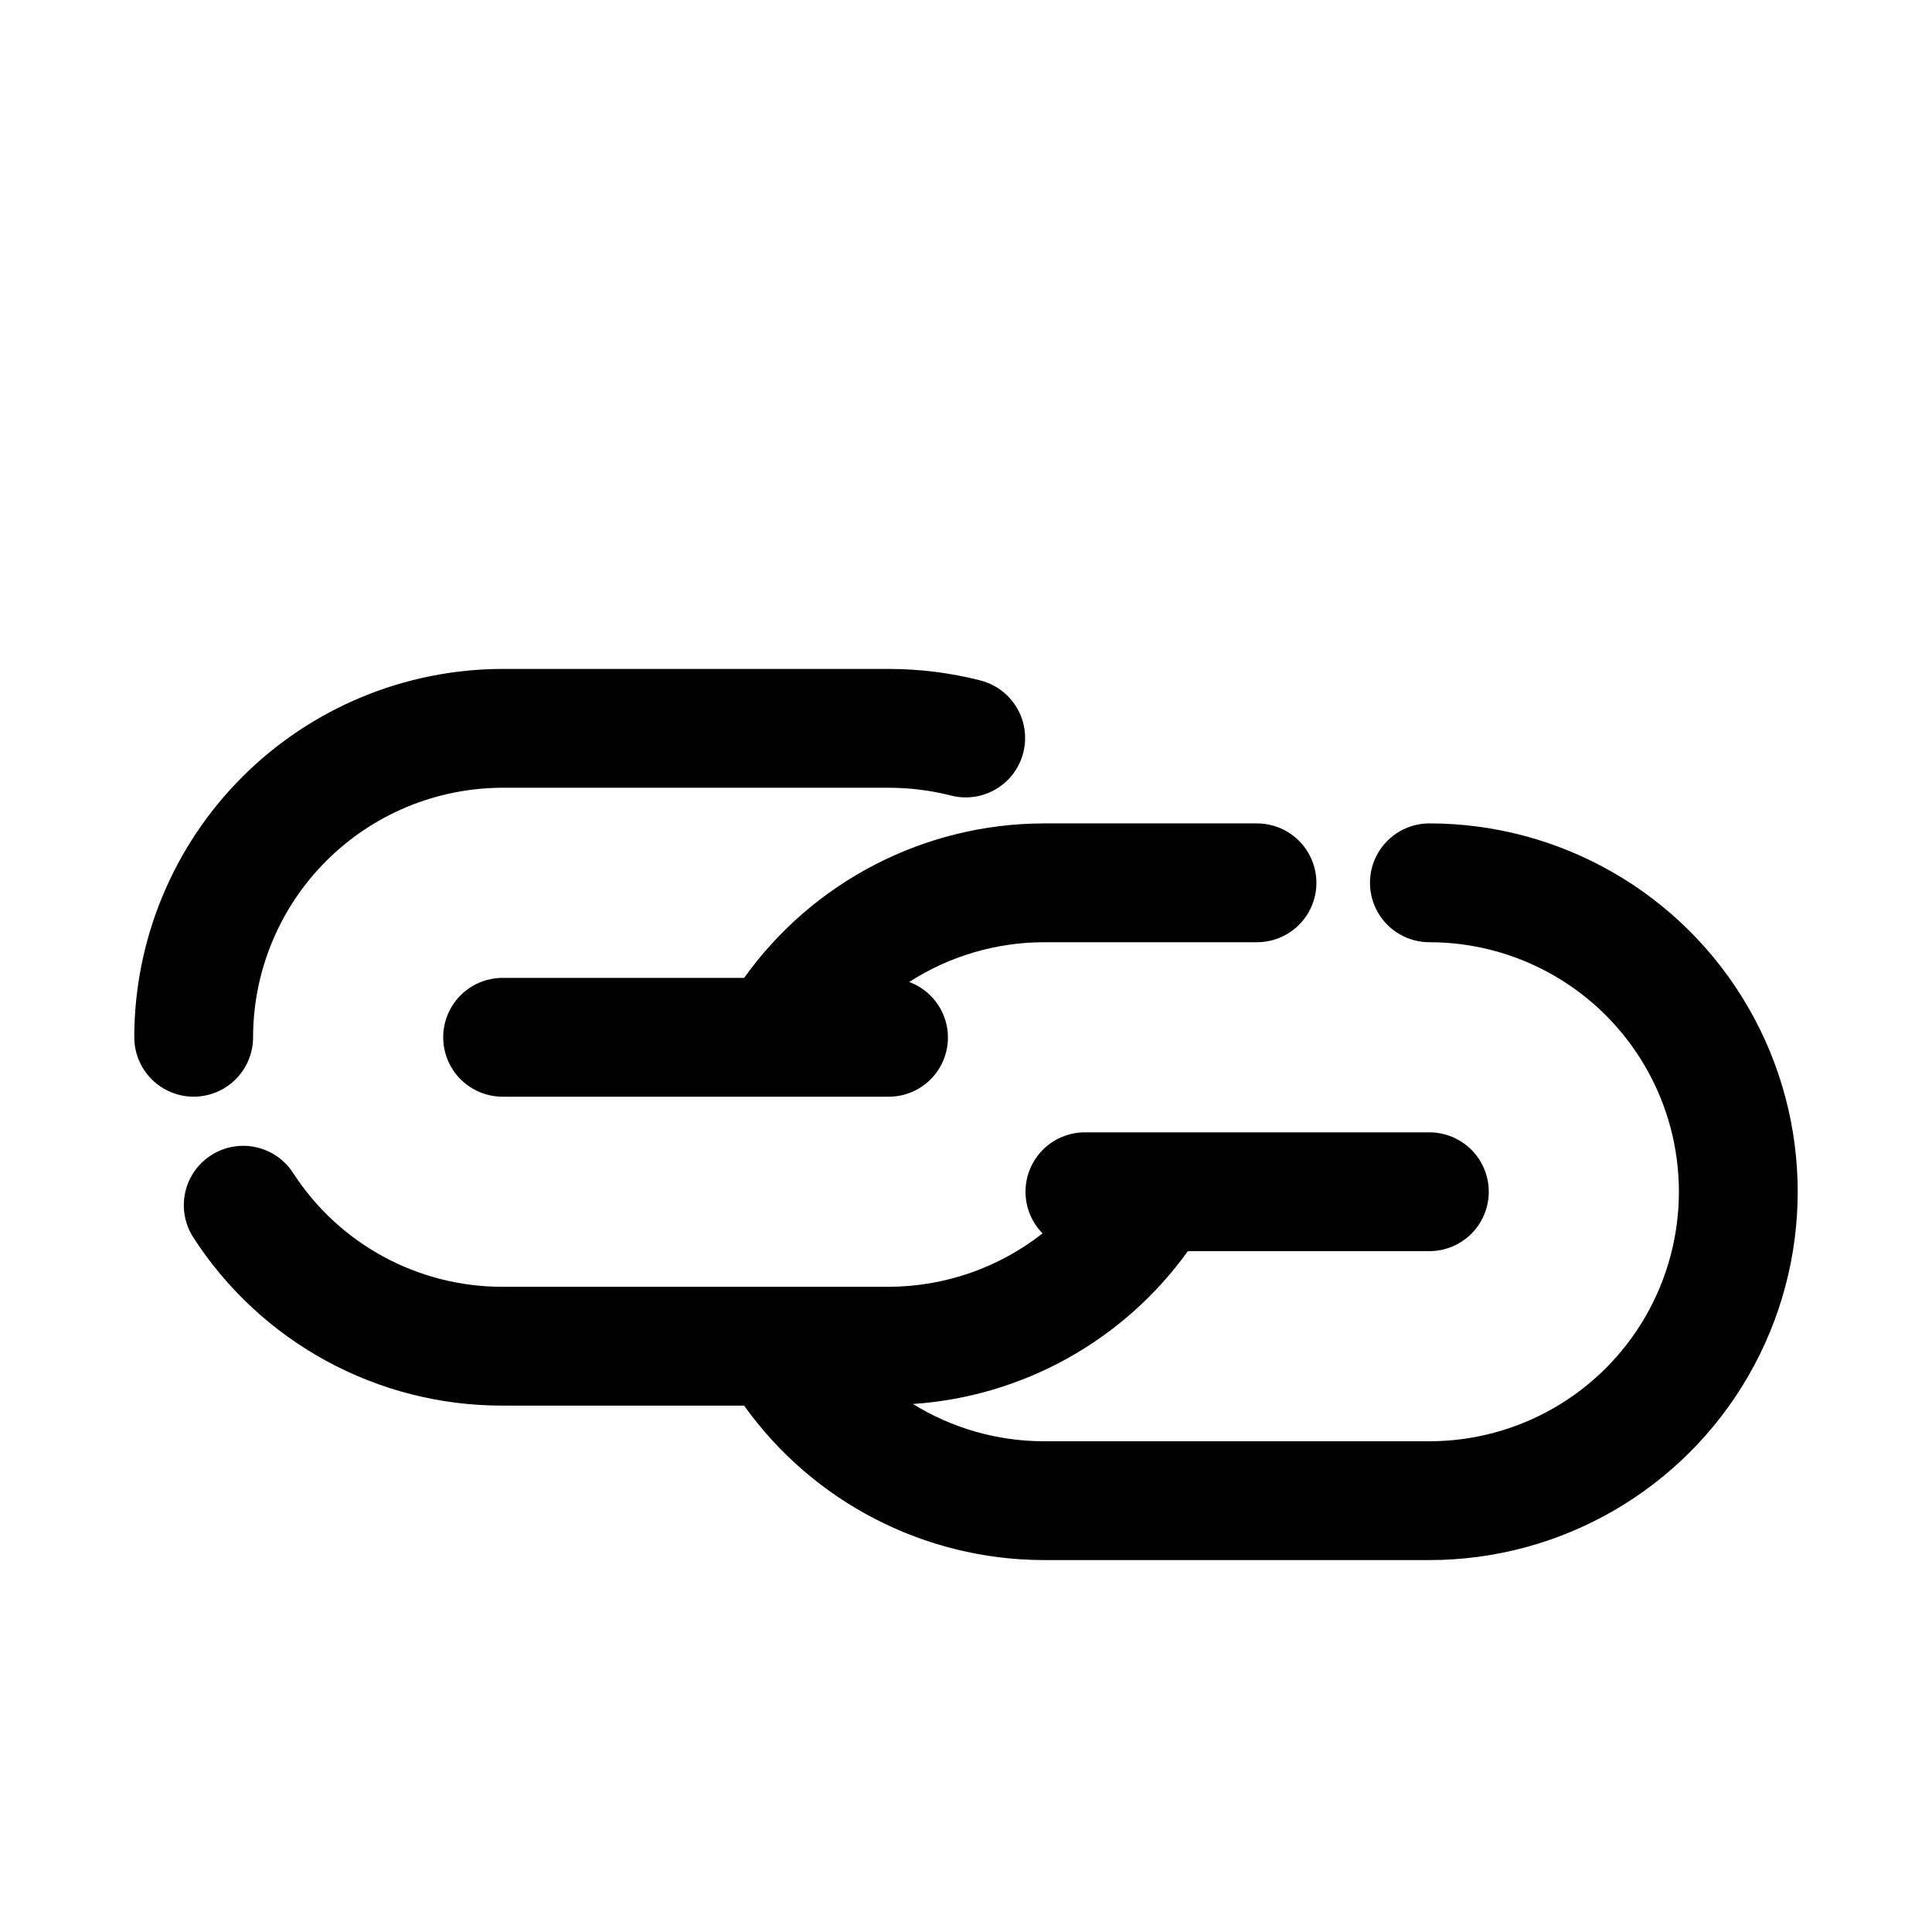
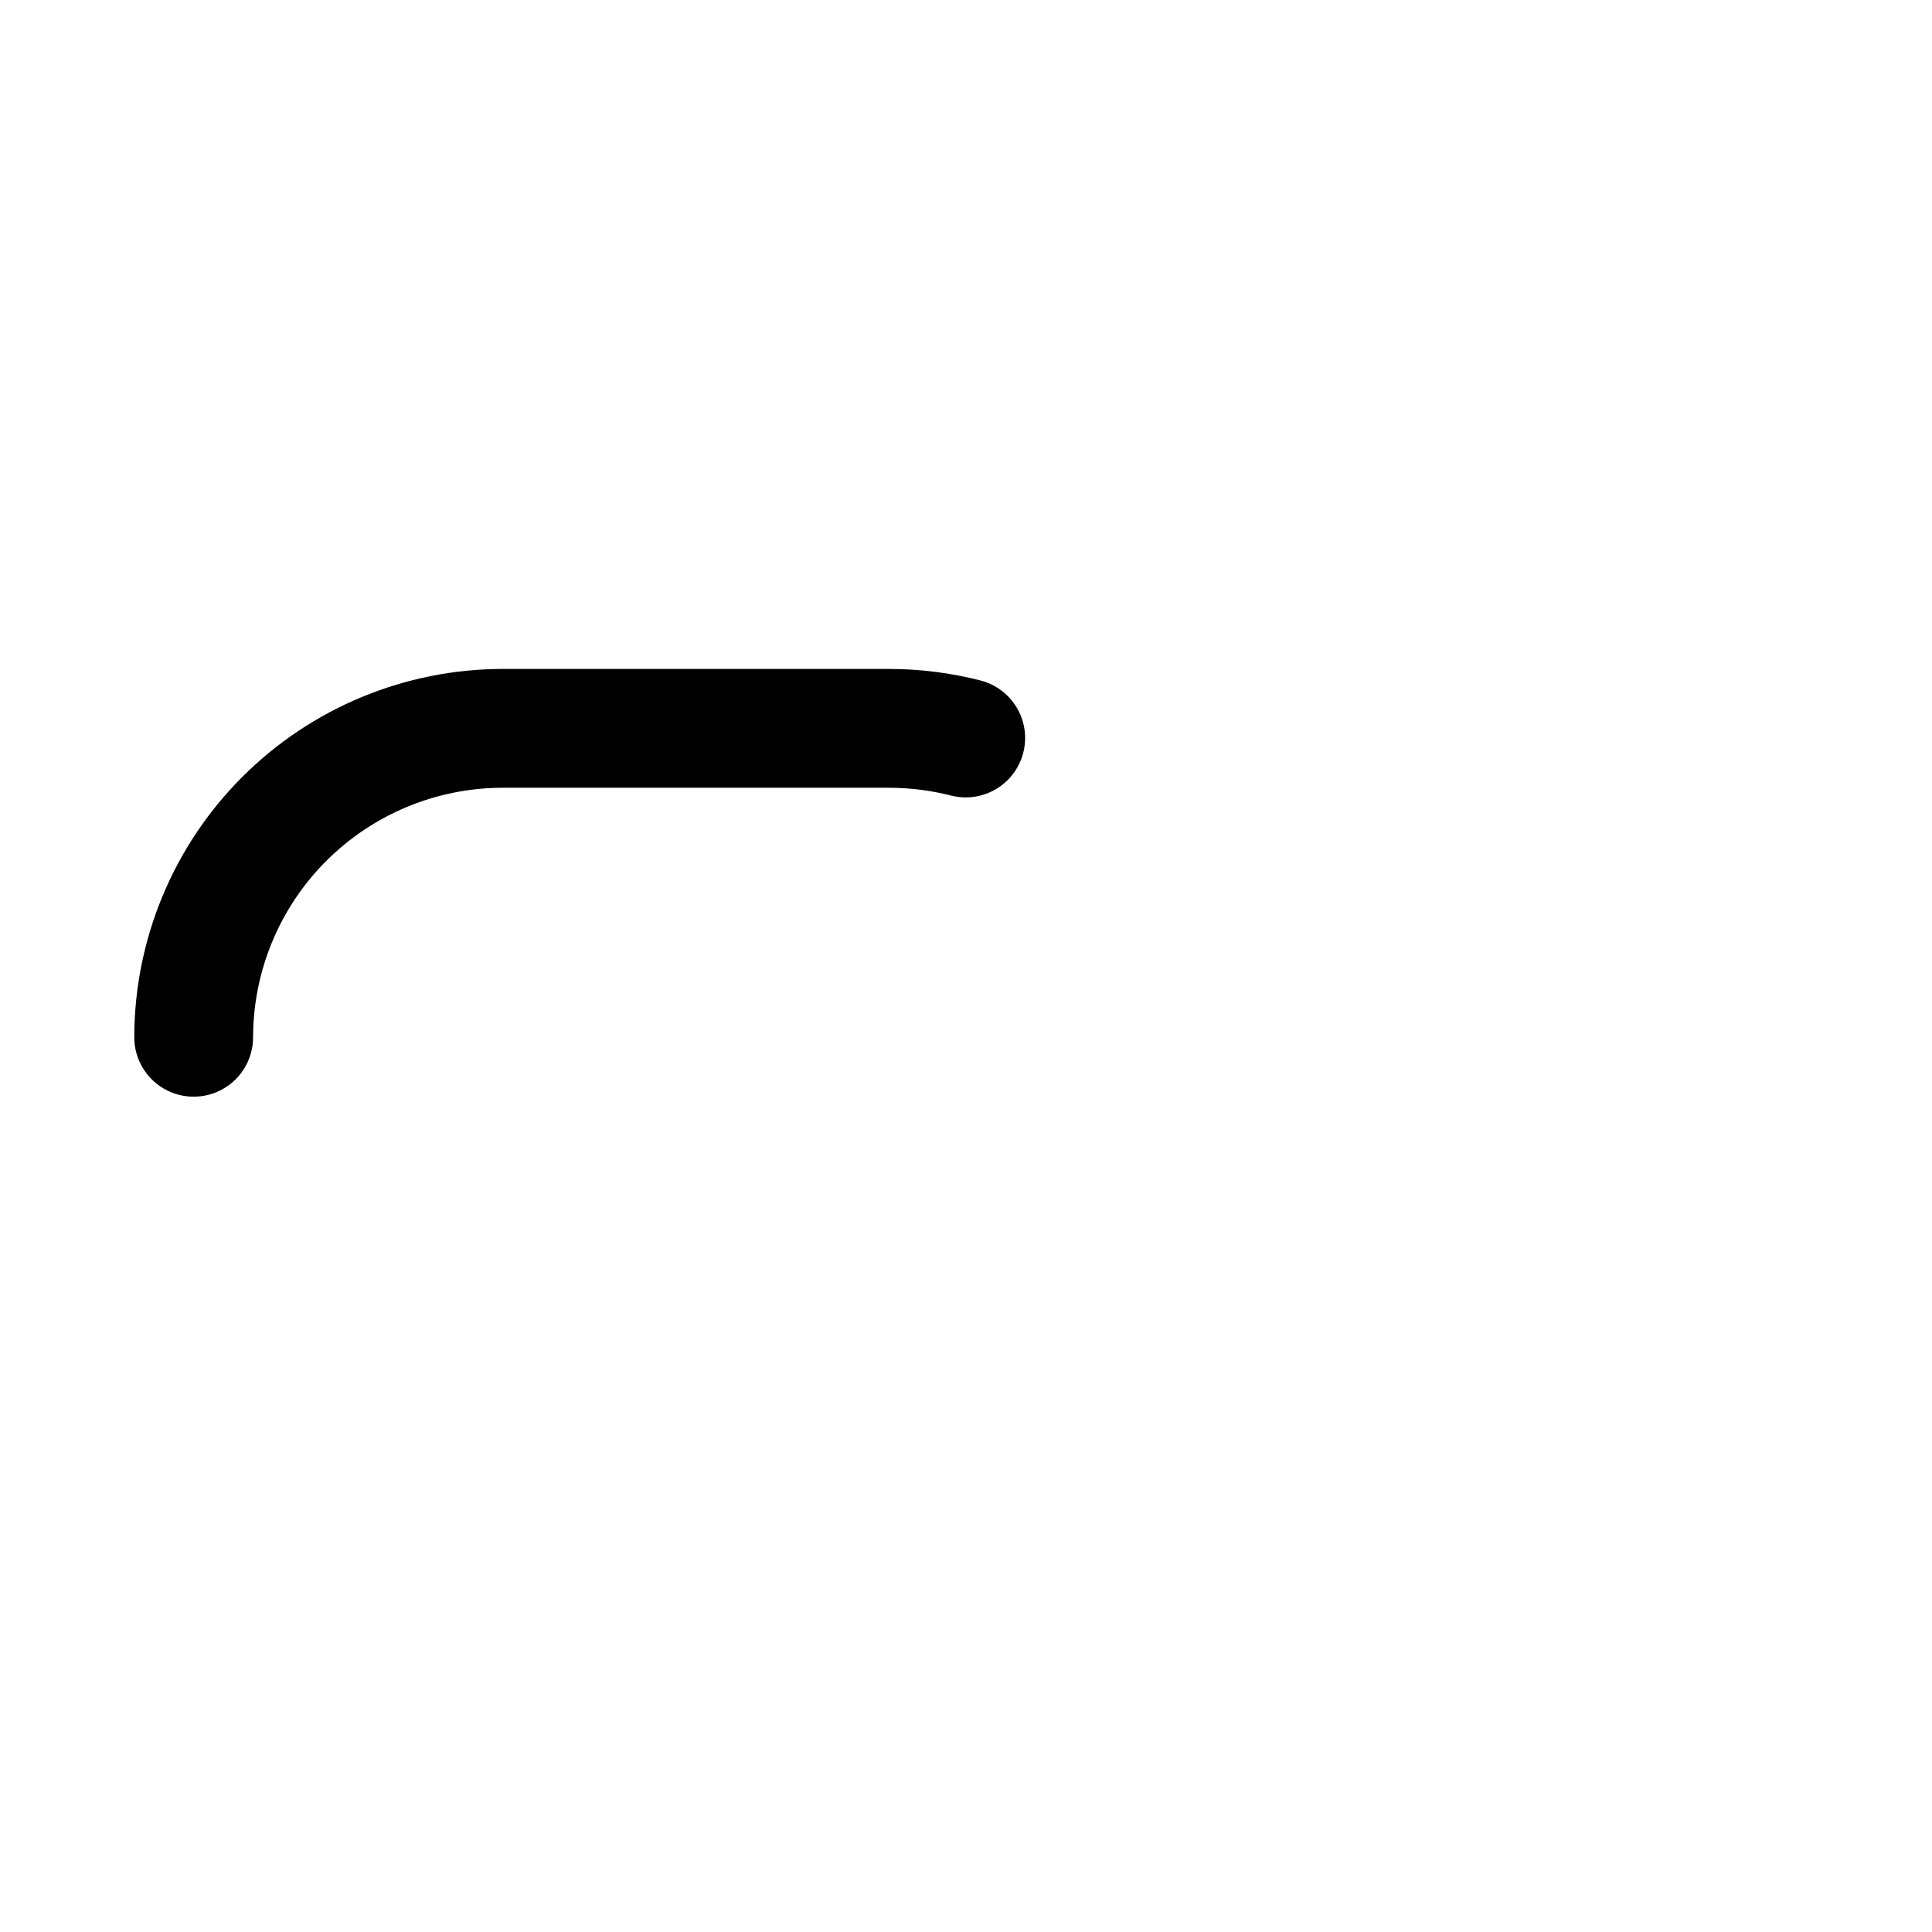
<svg xmlns="http://www.w3.org/2000/svg" fill="#000000" width="800px" height="800px" version="1.1" viewBox="144 144 512 512">
  <g>
    <path d="m211.07 418.89c0.02-17.531 6.996-34.336 19.391-46.734 12.395-12.395 29.203-19.367 46.734-19.391h102.34c5.559 0 11.098 0.695 16.484 2.066 5.445 1.398 11.227-0.223 15.16-4.242 3.934-4.023 5.422-9.836 3.906-15.254-1.52-5.414-5.809-9.609-11.258-11.008-7.938-2.023-16.102-3.051-24.293-3.051h-102.34c-25.879 0.031-50.691 10.324-68.992 28.625-18.297 18.297-28.594 43.109-28.621 68.988 0 5.625 3 10.824 7.871 13.637s10.875 2.812 15.746 0c4.871-2.812 7.871-8.012 7.871-13.637z" />
-     <path d="m522.8 362.21c-5.625 0-10.82 3.004-13.633 7.875-2.812 4.871-2.812 10.871 0 15.742s8.008 7.871 13.633 7.871c23.625 0 45.457 12.605 57.266 33.062 11.812 20.461 11.812 45.668 0 66.125-11.809 20.461-33.641 33.062-57.266 33.062h-102.34c-12.199-0.039-24.148-3.457-34.523-9.875 29.113-1.953 55.832-16.809 72.855-40.504h64.004c5.625 0 10.824-3 13.637-7.871 2.812-4.871 2.812-10.875 0-15.746s-8.012-7.871-13.637-7.871h-91.312c-4.16 0.008-8.145 1.66-11.09 4.594-2.941 2.938-4.606 6.918-4.625 11.074-0.02 4.156 1.605 8.152 4.519 11.117-11.625 9.133-25.977 14.117-40.762 14.148h-102.34c-22.48 0.039-43.434-11.375-55.59-30.289-3.078-4.664-8.395-7.348-13.977-7.051-5.582 0.297-10.586 3.527-13.152 8.492-2.566 4.965-2.309 10.918 0.68 15.641 17.938 27.914 48.859 44.762 82.039 44.695h64.004c18.301 25.598 47.801 40.828 79.266 40.934h102.34c34.875 0 67.102-18.602 84.535-48.805 17.438-30.203 17.438-67.41 0-97.613-17.434-30.203-49.66-48.809-84.535-48.809z" />
-     <path d="m341.2 403.15h-64.004c-5.625 0-10.824 3-13.637 7.871-2.812 4.871-2.812 10.871 0 15.742 2.812 4.871 8.012 7.875 13.637 7.875h102.34c4.949-0.004 9.605-2.34 12.562-6.305 2.961-3.969 3.875-9.098 2.465-13.84-1.41-4.746-4.977-8.543-9.621-10.254 10.594-6.832 22.922-10.488 35.527-10.539h56.648c5.625 0 10.824-3 13.637-7.871s2.812-10.871 0-15.742c-2.812-4.871-8.012-7.875-13.637-7.875h-56.648c-31.465 0.109-60.961 15.34-79.266 40.938z" />
  </g>
</svg>